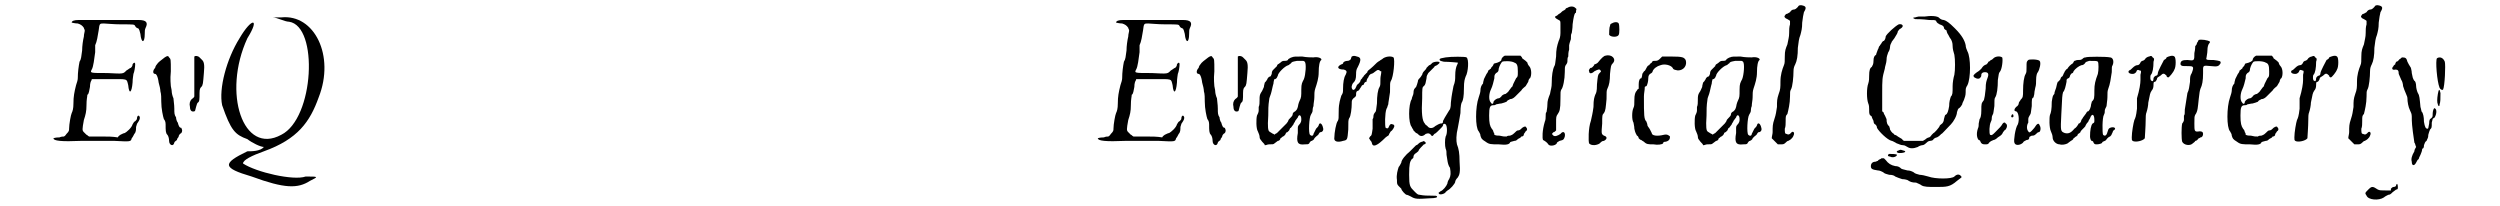
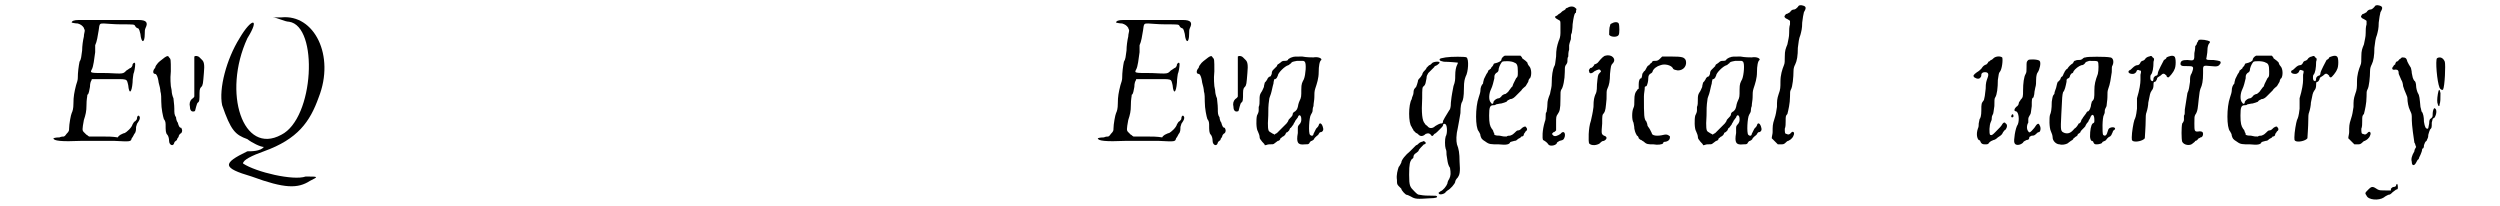
<svg xmlns="http://www.w3.org/2000/svg" xmlns:xlink="http://www.w3.org/1999/xlink" width="279px" height="23px" viewBox="0 0 2790 237" version="1.1">
  <defs>
    <path id="gl18183" d="M 48 6 C 43 6 40 7 40 9 C 40 9 44 10 47 10 C 50 11 52 12 54 15 C 54 16 55 17 55 18 C 55 20 54 22 54 25 C 53 29 52 36 52 41 C 51 48 51 51 49 54 C 48 59 47 66 47 73 C 47 75 46 78 45 81 C 43 89 42 94 42 102 C 42 108 41 111 40 113 C 39 115 37 126 37 131 C 37 133 37 134 34 137 C 33 138 33 139 31 140 C 30 140 28 140 26 141 C 21 141 19 142 19 142 C 19 145 28 146 51 145 C 66 145 76 145 89 145 C 108 146 108 146 109 142 C 110 141 111 139 112 137 C 114 135 114 132 114 129 C 115 126 115 125 116 124 C 118 121 119 119 118 117 C 117 115 115 116 115 120 C 114 121 114 122 112 123 C 112 123 111 124 110 126 C 109 130 103 135 101 136 C 100 136 98 137 96 138 C 95 139 94 139 93 141 C 87 140 81 140 76 140 C 70 140 65 140 60 140 C 58 139 58 138 57 138 C 56 137 54 135 54 135 C 52 133 52 132 54 121 C 56 115 57 111 57 104 C 57 97 58 94 58 92 C 60 91 60 87 61 83 C 61 79 62 76 63 75 C 63 75 63 74 63 74 C 69 74 76 74 82 74 C 105 74 103 73 105 81 C 106 92 109 90 110 78 C 110 73 111 69 111 68 C 112 66 113 60 113 57 C 113 54 111 55 110 57 C 110 59 109 60 108 61 C 107 61 105 63 103 64 C 99 68 100 68 81 67 C 61 67 61 67 63 63 C 65 60 66 50 67 43 C 67 39 67 37 67 35 C 69 31 70 24 71 18 C 72 10 72 10 77 10 C 79 10 88 11 97 11 C 112 11 112 11 113 13 C 114 15 115 15 117 16 C 118 18 118 18 119 22 C 120 33 124 33 124 22 C 124 19 124 17 125 15 C 128 9 126 6 117 6 C 108 6 58 6 55 6 C 54 6 50 6 48 6 z" fill="black" />
    <path id="gl18184" d="M 29 25 C 25 28 21 31 20 33 C 19 34 18 36 18 37 C 15 40 15 44 18 44 C 19 44 21 46 22 54 C 23 57 24 62 24 64 C 25 67 25 72 25 76 C 25 84 27 93 28 96 C 29 97 30 99 30 102 C 30 109 30 112 32 114 C 33 115 34 118 34 121 C 34 126 39 128 40 123 C 40 122 42 121 43 120 C 43 118 45 117 45 116 C 45 115 46 113 48 112 C 49 111 49 109 49 109 C 49 108 48 106 48 106 C 46 106 45 104 44 100 C 43 99 42 96 42 94 C 40 91 40 89 40 84 C 40 79 39 74 39 72 C 38 70 37 66 37 64 C 37 62 36 59 36 58 C 36 56 35 51 36 41 C 36 27 36 27 34 25 C 33 23 32 23 29 25 M 63 24 C 63 25 63 30 63 48 C 63 55 63 63 63 70 C 62 72 61 72 60 73 C 58 75 57 78 58 82 C 58 86 60 88 63 87 C 64 87 64 86 65 82 C 66 79 66 78 67 77 C 69 76 69 73 69 66 C 69 61 70 60 71 59 C 73 57 73 55 74 43 C 75 33 74 30 72 28 C 71 27 69 25 69 25 C 67 23 64 23 63 24 z" fill="black" />
    <path id="gl18185" d="M 62 4 C 67 4 76 9 81 9 C 115 14 110 120 72 139 C 28 163 4 91 33 28 C 48 4 38 4 24 28 C 9 52 0 86 4 105 C 14 134 19 139 33 144 C 38 148 48 153 52 153 C 48 158 38 158 33 158 C 4 172 4 177 38 187 C 76 201 91 201 105 192 C 115 187 115 187 100 187 C 86 192 43 182 28 172 C 28 168 38 163 52 158 C 91 144 105 124 115 96 C 134 48 110 0 72 4 C 62 4 57 4 62 4 z" fill="black" />
    <path id="gl18183" d="M 48 6 C 43 6 40 7 40 9 C 40 9 44 10 47 10 C 50 11 52 12 54 15 C 54 16 55 17 55 18 C 55 20 54 22 54 25 C 53 29 52 36 52 41 C 51 48 51 51 49 54 C 48 59 47 66 47 73 C 47 75 46 78 45 81 C 43 89 42 94 42 102 C 42 108 41 111 40 113 C 39 115 37 126 37 131 C 37 133 37 134 34 137 C 33 138 33 139 31 140 C 30 140 28 140 26 141 C 21 141 19 142 19 142 C 19 145 28 146 51 145 C 66 145 76 145 89 145 C 108 146 108 146 109 142 C 110 141 111 139 112 137 C 114 135 114 132 114 129 C 115 126 115 125 116 124 C 118 121 119 119 118 117 C 117 115 115 116 115 120 C 114 121 114 122 112 123 C 112 123 111 124 110 126 C 109 130 103 135 101 136 C 100 136 98 137 96 138 C 95 139 94 139 93 141 C 87 140 81 140 76 140 C 70 140 65 140 60 140 C 58 139 58 138 57 138 C 56 137 54 135 54 135 C 52 133 52 132 54 121 C 56 115 57 111 57 104 C 57 97 58 94 58 92 C 60 91 60 87 61 83 C 61 79 62 76 63 75 C 63 75 63 74 63 74 C 69 74 76 74 82 74 C 105 74 103 73 105 81 C 106 92 109 90 110 78 C 110 73 111 69 111 68 C 112 66 113 60 113 57 C 113 54 111 55 110 57 C 110 59 109 60 108 61 C 107 61 105 63 103 64 C 99 68 100 68 81 67 C 61 67 61 67 63 63 C 65 60 66 50 67 43 C 67 39 67 37 67 35 C 69 31 70 24 71 18 C 72 10 72 10 77 10 C 79 10 88 11 97 11 C 112 11 112 11 113 13 C 114 15 115 15 117 16 C 118 18 118 18 119 22 C 120 33 124 33 124 22 C 124 19 124 17 125 15 C 128 9 126 6 117 6 C 108 6 58 6 55 6 C 54 6 50 6 48 6 z" fill="black" />
    <path id="gl18184" d="M 29 25 C 25 28 21 31 20 33 C 19 34 18 36 18 37 C 15 40 15 44 18 44 C 19 44 21 46 22 54 C 23 57 24 62 24 64 C 25 67 25 72 25 76 C 25 84 27 93 28 96 C 29 97 30 99 30 102 C 30 109 30 112 32 114 C 33 115 34 118 34 121 C 34 126 39 128 40 123 C 40 122 42 121 43 120 C 43 118 45 117 45 116 C 45 115 46 113 48 112 C 49 111 49 109 49 109 C 49 108 48 106 48 106 C 46 106 45 104 44 100 C 43 99 42 96 42 94 C 40 91 40 89 40 84 C 40 79 39 74 39 72 C 38 70 37 66 37 64 C 37 62 36 59 36 58 C 36 56 35 51 36 41 C 36 27 36 27 34 25 C 33 23 32 23 29 25 M 63 24 C 63 25 63 30 63 48 C 63 55 63 63 63 70 C 62 72 61 72 60 73 C 58 75 57 78 58 82 C 58 86 60 88 63 87 C 64 87 64 86 65 82 C 66 79 66 78 67 77 C 69 76 69 73 69 66 C 69 61 70 60 71 59 C 73 57 73 55 74 43 C 75 33 74 30 72 28 C 71 27 69 25 69 25 C 67 23 64 23 63 24 z" fill="black" />
    <path id="gl18186" d="M 44 3 C 43 3 42 4 40 5 C 40 6 39 7 36 7 C 34 7 33 7 31 9 C 30 10 28 11 28 11 C 28 11 27 12 27 13 C 26 14 24 16 23 17 C 22 18 21 19 21 22 C 20 24 20 25 19 25 C 18 25 16 27 16 28 C 15 30 14 31 13 32 C 13 33 12 35 12 37 C 11 39 10 42 9 43 C 7 46 7 48 7 52 C 7 55 7 58 6 60 C 6 61 6 63 6 64 C 6 66 5 68 4 70 C 3 74 3 85 5 88 C 6 90 7 93 7 94 C 7 97 8 97 10 100 C 12 102 13 103 13 104 C 15 104 16 103 18 103 C 22 103 23 103 24 102 C 25 101 27 100 28 99 C 30 99 31 97 31 96 C 32 96 33 94 34 94 C 34 94 36 93 37 91 C 37 90 38 89 39 89 C 39 89 40 88 41 87 C 42 85 42 84 43 84 C 44 83 45 81 46 80 C 46 79 48 77 48 76 C 49 75 50 73 51 72 C 52 68 55 69 55 74 C 55 76 55 78 52 81 C 52 81 51 82 51 84 C 51 84 51 87 51 90 C 49 101 51 104 59 103 C 62 103 63 103 64 102 C 65 100 66 99 67 99 C 69 98 70 97 70 96 C 70 96 72 94 72 94 C 73 93 75 92 75 91 C 76 90 76 89 77 89 C 79 89 81 87 80 84 C 79 79 76 77 75 81 C 75 82 73 84 72 85 C 71 87 70 89 69 91 C 69 93 67 94 65 92 C 63 90 64 72 66 69 C 67 67 68 66 68 64 C 68 64 68 61 69 59 C 69 56 70 52 70 49 C 70 45 70 42 71 39 C 73 33 75 27 75 20 C 75 13 76 7 78 6 C 79 4 74 2 69 3 C 67 3 61 3 56 2 C 48 2 46 2 44 3 M 59 8 C 61 10 60 23 58 28 C 56 32 55 33 55 40 C 55 48 55 49 53 53 C 52 55 51 59 51 60 C 50 63 50 63 48 65 C 46 66 45 67 45 69 C 45 70 43 72 42 73 C 41 74 40 75 40 76 C 40 76 39 78 38 79 C 37 80 34 83 32 85 C 30 87 27 90 27 90 C 25 91 25 91 24 92 C 24 91 22 91 21 90 C 19 89 18 88 18 88 C 17 87 16 84 17 70 C 17 64 17 58 18 52 C 18 50 19 48 20 45 C 21 42 22 36 23 33 C 23 31 24 28 24 28 C 24 28 24 28 25 28 C 27 27 27 26 28 24 C 28 21 36 13 40 12 C 41 12 42 10 43 10 C 44 8 45 8 50 7 C 53 7 56 7 57 7 C 57 7 58 7 59 8 z" fill="black" />
-     <path id="gl16904" d="M 28 13 C 28 13 27 15 27 16 C 26 17 25 18 23 18 C 21 18 18 19 18 21 C 18 21 17 22 16 22 C 10 25 12 28 19 28 C 22 29 23 30 21 34 C 19 37 18 43 18 50 C 18 54 18 55 16 58 C 15 62 13 66 13 76 C 13 84 13 85 12 87 C 10 89 8 101 8 106 C 7 111 12 112 18 110 C 23 109 23 109 24 97 C 24 88 24 86 25 84 C 27 82 28 72 28 67 C 28 64 28 63 30 61 C 33 59 33 58 33 57 C 33 54 33 53 36 52 C 36 52 37 51 38 49 C 39 48 39 47 40 46 C 41 46 42 45 42 45 C 42 44 43 42 45 42 C 45 40 46 38 47 37 C 48 34 49 34 50 33 C 51 33 53 32 54 31 C 58 28 58 28 60 29 C 61 30 61 30 62 30 C 62 33 61 36 61 38 C 61 45 61 46 60 48 C 58 51 57 58 57 67 C 56 75 56 76 55 77 C 54 78 53 80 53 81 C 53 82 53 84 52 85 C 52 86 52 91 52 96 C 51 103 51 104 49 105 C 49 106 48 106 48 107 C 48 108 49 108 49 109 C 49 109 51 111 51 112 C 52 118 57 116 67 106 C 68 105 70 104 70 104 C 70 104 71 103 71 102 C 72 101 72 100 73 99 C 75 98 77 94 77 93 C 77 92 76 91 75 91 C 73 90 72 91 71 93 C 70 96 69 96 67 95 C 66 93 66 78 68 73 C 69 72 69 70 70 68 C 70 66 71 62 72 54 C 72 44 72 43 73 41 C 76 37 78 16 76 14 C 73 12 66 13 63 16 C 61 17 60 18 60 18 C 60 18 58 19 57 20 C 55 22 51 26 47 29 C 46 30 46 30 46 31 C 46 31 45 32 45 32 C 44 33 43 34 42 35 C 42 36 40 37 40 38 C 39 39 38 40 38 41 C 38 42 36 44 35 45 C 34 45 34 46 33 48 C 32 51 30 52 29 51 C 27 49 28 45 30 43 C 32 41 33 39 33 33 C 33 31 33 28 35 25 C 39 17 39 14 34 13 C 31 12 30 12 28 13 z" fill="black" />
    <path id="gl17163" d="M 58 9 C 53 10 52 10 51 11 C 51 13 52 13 56 14 C 62 14 72 15 72 15 C 72 16 72 16 71 18 C 70 20 69 24 69 30 C 69 34 69 37 67 42 C 66 48 65 51 64 61 C 64 67 63 69 62 70 C 57 78 56 80 55 82 C 55 85 54 85 52 85 C 49 86 48 87 46 88 C 43 91 39 91 37 88 C 36 87 34 86 34 85 C 31 82 30 73 31 56 C 31 45 31 43 33 42 C 35 40 35 38 36 33 C 36 30 37 29 38 27 C 42 23 45 20 45 20 C 45 19 46 19 48 18 C 49 17 51 16 51 15 C 51 13 43 14 42 16 C 41 17 40 18 39 18 C 38 19 37 20 36 21 C 36 22 34 24 33 25 C 32 26 31 28 31 29 C 30 30 30 31 28 33 C 27 34 26 35 26 37 C 25 40 25 41 24 43 C 22 45 21 46 21 50 C 21 52 19 55 19 57 C 15 63 15 85 19 89 C 19 90 21 92 21 93 C 22 94 23 95 24 96 C 25 96 26 97 27 98 C 29 100 32 100 35 97 C 38 96 39 96 41 98 C 42 100 43 100 45 97 C 46 97 49 94 51 92 C 53 90 55 88 55 87 C 55 85 57 85 58 86 C 60 88 60 97 58 100 C 57 103 57 111 58 114 C 59 116 59 118 59 121 C 60 126 60 132 63 136 C 64 142 64 145 62 149 C 61 150 60 153 60 154 C 59 157 55 162 52 163 C 51 164 49 165 50 165 C 50 168 57 166 58 164 C 58 163 60 163 60 162 C 63 161 69 154 69 152 C 69 151 70 149 72 147 C 74 144 75 141 74 129 C 74 119 73 114 71 109 C 70 105 70 98 72 90 C 73 84 74 80 75 73 C 75 65 76 61 77 60 C 78 58 79 54 79 45 C 79 36 80 34 81 31 C 84 26 85 11 82 9 C 81 8 64 8 58 9 M 31 106 C 30 106 28 107 27 108 C 26 109 25 110 24 110 C 24 110 23 111 17 117 C 12 121 7 127 7 130 C 6 132 5 134 4 135 C 3 138 1 144 2 150 C 2 154 2 155 4 157 C 6 159 7 160 7 160 C 7 162 12 167 13 167 C 14 167 16 168 18 169 C 23 172 25 172 40 171 C 46 171 49 170 48 169 C 48 168 46 168 42 168 C 37 168 33 168 28 167 C 26 167 25 166 22 163 C 17 158 16 157 16 144 C 16 131 17 129 19 126 C 21 125 21 124 21 123 C 21 122 22 120 24 119 C 25 118 27 117 27 116 C 27 115 31 111 33 109 C 35 109 36 107 34 106 C 33 105 33 105 31 106 z" fill="black" />
    <path id="gl17154" d="M 55 7 C 53 8 51 10 51 12 C 51 13 48 15 43 16 C 42 16 42 18 41 19 C 40 20 39 21 39 22 C 38 22 37 24 36 24 C 36 25 35 27 34 28 C 33 30 32 32 31 34 C 31 35 30 37 30 39 C 28 41 27 44 27 47 C 27 49 26 52 25 55 C 21 66 21 90 25 94 C 26 96 27 97 27 99 C 28 102 28 103 33 106 C 37 109 39 109 48 109 C 57 110 60 109 61 107 C 61 106 63 106 66 105 C 68 105 69 104 70 103 C 71 102 73 102 74 100 C 76 100 77 99 77 97 C 78 96 79 94 79 94 C 81 93 81 91 80 90 C 79 88 78 88 75 90 C 73 92 72 93 70 93 C 69 93 68 94 66 96 C 65 97 64 98 61 99 C 60 99 58 99 57 100 C 54 100 53 100 49 99 C 47 99 45 99 43 98 C 43 97 43 96 42 95 C 42 93 40 91 40 91 C 38 88 37 85 37 76 C 37 66 38 64 42 64 C 43 64 44 64 45 63 C 46 63 49 62 51 62 C 54 61 55 61 57 60 C 58 58 60 58 61 57 C 63 57 65 56 67 54 C 70 51 70 51 74 47 C 75 45 78 43 79 42 C 80 40 81 39 82 37 C 82 36 83 33 84 33 C 86 30 86 22 83 19 C 82 18 81 16 81 15 C 81 15 79 13 79 13 C 78 12 76 11 75 10 C 75 9 74 8 73 7 C 70 7 67 7 64 7 C 60 7 55 7 55 7 M 66 15 C 69 16 70 18 70 25 C 70 31 70 31 68 33 C 67 35 66 37 65 39 C 64 41 64 43 63 43 C 62 44 61 46 60 47 C 59 49 57 50 56 51 C 55 51 52 52 51 54 C 50 55 49 56 48 56 C 46 56 43 58 42 60 C 42 63 40 63 39 61 C 36 58 37 50 39 46 C 41 42 42 37 43 33 C 43 30 43 29 45 27 C 47 26 48 25 48 22 C 49 18 51 15 52 14 C 54 13 63 13 66 15 z" fill="black" />
    <path id="gl17415" d="M 38 7 C 37 7 36 8 36 8 C 36 9 35 9 34 10 C 33 10 31 12 30 13 C 28 14 27 15 26 16 C 22 17 24 19 28 21 C 30 22 30 22 30 27 C 30 28 30 33 30 36 C 30 40 29 43 28 45 C 26 51 25 55 25 63 C 24 70 24 73 23 74 C 21 78 20 85 20 93 C 20 99 19 100 18 106 C 16 111 15 114 15 118 C 15 122 14 126 14 127 C 13 127 13 130 13 132 C 13 133 13 136 12 138 C 9 148 9 157 10 159 C 12 160 15 162 16 164 C 18 167 26 165 26 162 C 26 162 27 161 29 160 C 34 159 34 158 35 155 C 36 150 33 148 30 152 C 27 154 23 156 21 153 C 20 152 20 152 22 150 C 23 150 24 149 25 148 C 25 145 25 142 25 140 C 25 132 25 132 27 129 C 29 126 30 124 30 112 C 30 104 30 103 31 101 C 33 99 35 89 35 81 C 35 76 35 75 36 73 C 37 72 38 70 38 69 C 38 67 38 64 39 63 C 39 61 39 58 40 55 C 40 54 40 51 40 50 C 40 49 41 46 42 43 C 42 40 42 37 43 36 C 43 35 44 31 44 26 C 45 18 46 14 47 13 C 48 13 48 12 48 10 C 49 8 48 8 47 7 C 45 5 41 5 38 7 z" fill="black" />
    <path id="gl17416" d="M 39 3 C 38 3 37 4 37 6 C 36 7 36 15 36 16 C 38 19 46 19 47 16 C 48 15 48 5 47 3 C 46 1 42 1 39 3 M 32 40 C 30 40 27 43 23 48 C 22 49 20 50 19 50 C 19 51 18 52 17 53 C 16 54 16 54 15 54 C 14 54 12 57 13 58 C 13 61 16 61 19 58 C 23 56 25 55 26 57 C 27 58 27 58 25 60 C 23 62 23 63 22 73 C 22 82 21 83 20 85 C 19 88 18 90 18 99 C 17 107 16 110 15 115 C 12 123 12 139 13 141 C 16 144 22 143 25 141 C 27 139 28 138 30 138 C 34 136 34 133 30 132 C 27 130 27 130 28 118 C 28 109 28 108 30 106 C 32 103 32 100 33 90 C 33 82 33 80 34 78 C 36 74 37 69 37 61 C 38 52 38 51 40 49 C 45 44 39 38 32 40 z" fill="black" />
    <path id="gl17161" d="M 58 4 C 56 6 55 7 52 7 C 49 7 49 7 48 9 C 46 10 45 12 45 12 C 44 12 43 13 42 15 C 41 17 40 19 39 19 C 39 20 37 21 37 23 C 37 25 36 27 36 27 C 34 27 33 30 33 34 C 33 37 33 39 33 39 C 33 39 31 40 31 41 C 29 43 28 46 28 52 C 28 57 28 59 27 61 C 25 65 25 75 27 78 C 27 79 28 82 28 85 C 29 90 30 91 31 93 C 32 93 33 95 33 96 C 34 97 35 98 36 98 C 36 98 37 99 39 100 C 42 103 44 103 50 103 C 55 104 60 103 61 102 C 61 100 63 100 64 100 C 68 99 69 97 69 94 C 68 93 66 91 62 92 C 54 94 48 93 48 90 C 48 90 47 88 46 86 C 45 84 43 82 43 81 C 43 79 42 78 42 77 C 39 74 39 70 39 48 C 39 44 40 41 40 37 C 40 37 41 36 42 36 C 43 34 44 31 44 27 C 44 24 45 23 46 22 C 48 21 49 20 49 19 C 50 16 54 13 58 12 C 63 10 70 12 72 15 C 73 17 73 17 78 18 C 85 18 89 12 87 6 C 85 3 84 2 70 2 C 67 2 63 2 60 2 C 59 3 58 4 58 4 z" fill="black" />
    <path id="gl18186" d="M 44 3 C 43 3 42 4 40 5 C 40 6 39 7 36 7 C 34 7 33 7 31 9 C 30 10 28 11 28 11 C 28 11 27 12 27 13 C 26 14 24 16 23 17 C 22 18 21 19 21 22 C 20 24 20 25 19 25 C 18 25 16 27 16 28 C 15 30 14 31 13 32 C 13 33 12 35 12 37 C 11 39 10 42 9 43 C 7 46 7 48 7 52 C 7 55 7 58 6 60 C 6 61 6 63 6 64 C 6 66 5 68 4 70 C 3 74 3 85 5 88 C 6 90 7 93 7 94 C 7 97 8 97 10 100 C 12 102 13 103 13 104 C 15 104 16 103 18 103 C 22 103 23 103 24 102 C 25 101 27 100 28 99 C 30 99 31 97 31 96 C 32 96 33 94 34 94 C 34 94 36 93 37 91 C 37 90 38 89 39 89 C 39 89 40 88 41 87 C 42 85 42 84 43 84 C 44 83 45 81 46 80 C 46 79 48 77 48 76 C 49 75 50 73 51 72 C 52 68 55 69 55 74 C 55 76 55 78 52 81 C 52 81 51 82 51 84 C 51 84 51 87 51 90 C 49 101 51 104 59 103 C 62 103 63 103 64 102 C 65 100 66 99 67 99 C 69 98 70 97 70 96 C 70 96 72 94 72 94 C 73 93 75 92 75 91 C 76 90 76 89 77 89 C 79 89 81 87 80 84 C 79 79 76 77 75 81 C 75 82 73 84 72 85 C 71 87 70 89 69 91 C 69 93 67 94 65 92 C 63 90 64 72 66 69 C 67 67 68 66 68 64 C 68 64 68 61 69 59 C 69 56 70 52 70 49 C 70 45 70 42 71 39 C 73 33 75 27 75 20 C 75 13 76 7 78 6 C 79 4 74 2 69 3 C 67 3 61 3 56 2 C 48 2 46 2 44 3 M 59 8 C 61 10 60 23 58 28 C 56 32 55 33 55 40 C 55 48 55 49 53 53 C 52 55 51 59 51 60 C 50 63 50 63 48 65 C 46 66 45 67 45 69 C 45 70 43 72 42 73 C 41 74 40 75 40 76 C 40 76 39 78 38 79 C 37 80 34 83 32 85 C 30 87 27 90 27 90 C 25 91 25 91 24 92 C 24 91 22 91 21 90 C 19 89 18 88 18 88 C 17 87 16 84 17 70 C 17 64 17 58 18 52 C 18 50 19 48 20 45 C 21 42 22 36 23 33 C 23 31 24 28 24 28 C 24 28 24 28 25 28 C 27 27 27 26 28 24 C 28 21 36 13 40 12 C 41 12 42 10 43 10 C 44 8 45 8 50 7 C 53 7 56 7 57 7 C 57 7 58 7 59 8 z" fill="black" />
    <path id="gl16907" d="M 42 8 C 40 10 39 11 37 11 C 36 11 34 12 33 14 C 31 15 30 16 29 16 C 28 16 28 17 27 18 C 26 19 27 21 30 22 C 32 23 33 24 33 24 C 33 24 33 26 33 28 C 32 31 32 35 32 38 C 32 43 31 45 30 51 C 28 56 27 58 27 65 C 27 70 27 73 26 75 C 24 80 22 86 22 94 C 22 100 22 103 20 108 C 18 114 18 116 18 123 C 17 129 17 131 15 137 C 13 143 13 145 13 152 C 13 154 12 157 12 159 C 13 160 15 162 16 163 C 17 164 18 165 19 166 C 20 166 21 166 22 166 C 25 166 26 166 28 164 C 29 163 30 162 31 162 C 33 161 36 159 37 156 C 39 152 36 150 34 153 C 32 155 31 155 29 154 C 27 154 27 152 27 148 C 28 146 28 142 28 139 C 28 134 28 133 30 131 C 31 127 33 119 33 111 C 33 106 33 105 34 103 C 36 100 37 88 37 82 C 37 78 38 76 39 74 C 41 70 42 64 42 55 C 43 48 43 45 45 40 C 46 36 47 33 47 26 C 48 19 48 18 49 14 C 52 9 52 7 46 6 C 44 6 43 6 42 8 z" fill="black" />
-     <path id="gl17411" d="M 77 5 C 75 5 72 5 70 5 C 69 5 66 6 66 6 C 63 6 63 7 66 8 C 69 8 74 8 82 9 C 88 9 89 9 90 10 C 91 13 93 13 94 14 C 97 15 99 16 99 18 C 99 19 100 20 102 21 C 102 22 103 25 104 26 C 105 28 106 30 107 31 C 108 33 109 35 109 39 C 109 42 110 46 111 49 C 112 54 112 67 111 72 C 110 75 109 81 109 85 C 109 93 109 95 107 97 C 106 100 105 103 105 108 C 104 114 103 117 101 118 C 100 118 100 120 99 123 C 99 125 98 127 97 128 C 96 129 94 130 94 131 C 94 132 88 139 87 139 C 87 139 86 140 85 141 C 84 142 84 143 82 144 C 81 144 79 145 78 146 C 77 147 76 147 75 148 C 72 148 68 148 64 148 C 60 148 57 148 53 148 C 52 147 51 147 51 146 C 49 145 48 144 46 143 C 45 142 43 141 42 141 C 42 140 40 139 40 139 C 39 138 38 137 37 135 C 37 133 36 132 36 131 C 34 130 33 127 33 123 C 32 121 31 118 30 117 C 30 115 29 115 28 114 C 28 108 28 102 28 95 C 28 76 28 76 31 65 C 31 63 33 58 33 55 C 33 51 34 49 35 46 C 36 45 37 42 37 40 C 37 37 39 35 39 34 C 40 33 41 31 42 30 C 43 28 44 27 45 25 C 45 25 46 23 46 22 C 47 21 48 19 49 19 C 54 16 51 13 47 14 C 43 16 33 25 32 28 C 32 30 31 32 30 33 C 29 33 28 34 27 36 C 26 37 25 39 25 39 C 24 39 24 42 23 43 C 22 46 21 48 21 49 C 19 50 18 52 18 56 C 18 60 17 61 16 63 C 14 64 13 67 13 73 C 13 76 13 79 12 82 C 10 87 10 100 12 105 C 13 107 13 110 13 112 C 13 117 13 118 16 120 C 16 121 17 123 18 125 C 18 127 19 129 20 129 C 21 130 22 131 22 133 C 24 137 34 147 39 148 C 40 148 43 150 45 151 C 46 151 49 153 52 153 C 54 153 55 154 57 155 C 60 157 64 157 69 155 C 70 154 73 153 74 153 C 76 153 78 151 78 151 C 79 150 81 148 83 148 C 85 148 87 147 87 146 C 88 145 90 144 91 144 C 93 143 94 142 95 141 C 95 141 96 140 96 140 C 97 140 100 136 107 129 C 110 126 114 119 114 115 C 115 112 115 111 117 110 C 118 109 119 108 120 106 C 120 105 121 103 122 101 C 123 98 124 96 124 92 C 124 88 124 87 126 84 C 130 76 130 52 126 45 C 125 43 124 40 124 38 C 123 33 120 27 112 19 C 112 19 111 18 111 18 C 105 12 102 10 99 9 C 97 9 95 8 94 7 C 92 4 83 4 77 5 M 47 159 C 43 160 45 162 48 162 C 54 162 57 160 52 159 C 49 158 49 158 47 159 M 36 163 C 34 164 34 166 37 166 C 40 168 45 166 45 164 C 44 163 39 163 36 163 M 27 168 C 27 169 24 169 23 171 C 22 171 21 172 20 172 C 17 172 15 174 15 177 C 15 180 16 181 23 182 C 25 182 27 183 29 184 C 31 186 33 186 36 187 C 40 187 42 188 43 189 C 45 190 48 191 51 192 C 54 192 57 193 57 193 C 60 195 62 196 67 196 C 69 197 72 198 73 199 C 76 201 81 201 90 201 C 102 201 106 201 114 194 C 119 190 120 190 119 189 C 117 186 114 186 111 189 C 108 192 89 192 81 189 C 78 188 73 187 71 187 C 68 186 66 186 64 184 C 62 183 60 182 57 182 C 54 181 52 181 50 180 C 48 178 46 177 43 177 C 38 176 35 174 32 170 C 31 169 30 168 30 168 C 30 168 28 168 27 168 z" fill="black" />
    <path id="gl17419" d="M 29 5 C 28 6 27 7 26 7 C 25 8 24 9 23 9 C 23 10 22 11 21 12 C 18 13 17 14 15 17 C 14 18 12 20 10 21 C 6 24 5 25 7 27 C 10 29 13 29 14 27 C 15 26 15 25 15 24 C 15 22 17 21 19 21 C 23 21 24 23 22 28 C 21 31 20 33 20 40 C 19 49 19 49 18 53 C 15 57 15 57 15 65 C 15 71 14 74 13 75 C 13 76 12 79 12 80 C 12 82 12 84 11 86 C 9 92 10 97 12 99 C 13 99 14 100 14 101 C 15 103 16 104 19 104 C 22 104 23 104 24 102 C 26 100 27 100 29 99 C 30 99 32 98 34 96 C 39 93 39 92 40 90 C 41 89 42 87 43 87 C 45 84 45 81 43 80 C 42 78 40 79 39 81 C 38 83 36 85 31 90 C 28 93 27 94 25 93 C 24 91 24 82 26 78 C 27 76 27 75 27 74 C 27 73 27 72 28 70 C 29 69 29 66 30 60 C 30 54 30 51 31 50 C 33 47 34 39 34 30 C 35 24 35 22 36 21 C 39 18 40 6 39 4 C 36 2 31 3 29 5 M 69 7 C 67 9 67 9 67 15 C 67 20 67 21 66 23 C 64 26 63 34 63 42 C 63 49 63 50 60 53 C 60 54 58 55 58 57 C 58 58 57 60 55 61 C 53 63 52 66 55 66 C 58 67 59 76 57 81 C 54 85 52 100 53 102 C 54 106 60 105 63 102 C 63 101 65 100 67 99 C 69 99 70 98 70 97 C 70 95 71 95 73 94 C 75 94 76 94 78 92 C 79 91 80 90 81 90 C 83 90 84 85 82 82 C 81 79 79 80 76 85 C 71 91 70 91 69 89 C 67 87 67 82 69 79 C 69 78 69 76 69 75 C 69 73 70 72 71 70 C 72 69 72 67 73 60 C 73 52 73 51 75 50 C 75 49 76 47 76 45 C 76 43 77 40 77 39 C 78 36 78 33 78 30 C 78 25 79 22 80 21 C 82 18 84 10 82 8 C 80 6 70 6 69 7 M 50 70 C 49 72 49 73 51 73 C 51 73 52 72 52 72 C 52 69 51 69 50 70 z" fill="black" />
    <path id="gl18187" d="M 45 3 C 43 3 42 4 41 5 C 39 6 39 6 36 6 C 34 6 33 7 32 7 C 31 8 31 9 30 10 C 28 11 25 14 24 16 C 24 16 22 17 22 18 C 21 18 21 20 20 21 C 19 23 19 24 18 25 C 17 25 16 27 16 28 C 15 29 14 31 13 31 C 12 33 12 34 11 38 C 10 41 9 43 9 45 C 7 47 7 48 6 54 C 6 63 5 67 4 69 C 3 72 3 84 5 88 C 6 90 7 93 7 95 C 7 99 11 103 15 103 C 18 104 22 103 24 102 C 25 101 27 100 28 99 C 30 98 31 97 31 96 C 32 96 33 94 34 94 C 35 93 36 93 36 91 C 37 91 38 90 39 89 C 39 88 40 87 41 86 C 42 85 43 84 43 84 C 44 83 45 82 45 81 C 46 79 47 78 48 77 C 48 76 49 75 50 73 C 52 67 55 68 55 75 C 55 78 55 78 53 79 C 51 81 50 87 50 94 C 50 96 51 99 52 99 C 53 99 54 100 54 101 C 55 103 56 103 58 103 C 60 103 64 102 64 101 C 64 100 65 100 67 99 C 68 99 69 97 70 96 C 70 96 72 94 73 94 C 74 93 75 92 75 91 C 76 90 76 88 77 87 C 81 85 78 82 73 84 C 71 85 71 86 70 89 C 69 93 67 94 65 92 C 64 90 64 72 66 69 C 67 67 67 66 67 64 C 67 63 68 61 69 59 C 69 57 70 52 70 49 C 70 43 70 42 71 39 C 73 34 74 27 75 20 C 75 15 75 13 76 12 C 78 7 76 3 73 3 C 69 2 46 2 45 3 M 59 8 C 60 9 60 18 59 22 C 56 30 55 34 55 41 C 55 50 55 51 52 54 C 52 55 51 57 51 59 C 50 63 49 64 48 65 C 46 65 46 67 45 68 C 44 69 43 71 42 72 C 42 72 41 74 40 75 C 40 76 39 79 37 79 C 36 81 34 84 32 85 C 28 90 25 91 21 90 C 16 88 16 88 17 68 C 18 47 18 47 19 43 C 21 41 22 36 23 31 C 23 28 23 28 25 27 C 26 27 27 25 27 24 C 28 22 29 21 30 21 C 30 21 31 20 31 19 C 33 16 37 13 40 12 C 42 12 43 11 44 10 C 45 8 46 8 49 7 C 57 7 58 7 59 8 z" fill="black" />
    <path id="gl17155" d="M 44 24 C 43 24 41 25 40 26 C 39 28 37 29 36 29 C 36 29 34 30 34 31 C 33 33 32 34 30 34 C 29 34 27 35 25 37 C 24 38 22 40 21 40 C 19 42 21 44 25 44 C 27 44 28 43 29 42 C 30 39 31 39 33 40 C 35 40 35 41 34 45 C 34 46 34 49 34 51 C 34 55 33 62 30 72 C 30 73 30 78 30 84 C 29 93 28 95 27 97 C 26 100 24 111 24 117 C 24 120 24 120 25 121 C 28 123 37 121 39 118 C 39 117 40 104 40 97 C 40 94 40 90 41 88 C 42 85 43 80 43 77 C 45 67 45 66 47 63 C 48 62 49 60 49 57 C 49 54 49 53 51 53 C 52 52 52 52 53 50 C 53 48 54 48 57 46 C 60 43 61 43 64 46 C 64 48 66 48 66 48 C 67 48 72 42 73 39 C 75 36 75 25 73 24 C 71 22 66 24 64 25 C 64 26 63 27 61 28 C 60 30 54 41 54 43 C 54 45 53 46 52 46 C 51 46 49 48 49 49 C 49 52 48 53 47 52 C 45 52 45 46 46 45 C 48 43 49 37 49 30 C 50 27 50 26 48 25 C 47 23 46 23 44 24 z" fill="black" />
    <path id="gl16905" d="M 41 10 C 40 11 40 13 39 13 C 39 15 38 16 37 17 C 37 17 37 21 36 25 C 36 34 36 34 28 33 C 22 33 20 34 20 38 C 21 40 22 40 27 40 C 35 40 36 40 33 48 C 31 51 31 53 31 58 C 30 64 30 67 28 71 C 27 78 26 84 25 90 C 25 94 25 96 24 97 C 24 99 24 101 24 102 C 24 103 23 105 22 106 C 21 110 21 124 22 127 C 24 131 31 132 34 129 C 35 128 37 127 37 126 C 39 126 40 124 41 123 C 42 123 43 122 43 122 C 45 122 46 120 46 118 C 46 116 45 115 42 115 C 36 116 36 115 36 106 C 36 99 36 98 37 96 C 40 92 40 87 41 78 C 42 70 42 69 43 66 C 45 62 46 57 46 48 C 46 39 45 39 55 40 C 63 41 64 40 66 37 C 67 34 65 34 58 33 C 50 33 49 33 50 30 C 50 29 51 25 51 22 C 51 18 52 15 53 14 C 54 13 54 12 54 12 C 52 10 43 9 41 10 z" fill="black" />
    <path id="gl17154" d="M 55 7 C 53 8 51 10 51 12 C 51 13 48 15 43 16 C 42 16 42 18 41 19 C 40 20 39 21 39 22 C 38 22 37 24 36 24 C 36 25 35 27 34 28 C 33 30 32 32 31 34 C 31 35 30 37 30 39 C 28 41 27 44 27 47 C 27 49 26 52 25 55 C 21 66 21 90 25 94 C 26 96 27 97 27 99 C 28 102 28 103 33 106 C 37 109 39 109 48 109 C 57 110 60 109 61 107 C 61 106 63 106 66 105 C 68 105 69 104 70 103 C 71 102 73 102 74 100 C 76 100 77 99 77 97 C 78 96 79 94 79 94 C 81 93 81 91 80 90 C 79 88 78 88 75 90 C 73 92 72 93 70 93 C 69 93 68 94 66 96 C 65 97 64 98 61 99 C 60 99 58 99 57 100 C 54 100 53 100 49 99 C 47 99 45 99 43 98 C 43 97 43 96 42 95 C 42 93 40 91 40 91 C 38 88 37 85 37 76 C 37 66 38 64 42 64 C 43 64 44 64 45 63 C 46 63 49 62 51 62 C 54 61 55 61 57 60 C 58 58 60 58 61 57 C 63 57 65 56 67 54 C 70 51 70 51 74 47 C 75 45 78 43 79 42 C 80 40 81 39 82 37 C 82 36 83 33 84 33 C 86 30 86 22 83 19 C 82 18 81 16 81 15 C 81 15 79 13 79 13 C 78 12 76 11 75 10 C 75 9 74 8 73 7 C 70 7 67 7 64 7 C 60 7 55 7 55 7 M 66 15 C 69 16 70 18 70 25 C 70 31 70 31 68 33 C 67 35 66 37 65 39 C 64 41 64 43 63 43 C 62 44 61 46 60 47 C 59 49 57 50 56 51 C 55 51 52 52 51 54 C 50 55 49 56 48 56 C 46 56 43 58 42 60 C 42 63 40 63 39 61 C 36 58 37 50 39 46 C 41 42 42 37 43 33 C 43 30 43 29 45 27 C 47 26 48 25 48 22 C 49 18 51 15 52 14 C 54 13 63 13 66 15 z" fill="black" />
    <path id="gl17155" d="M 44 24 C 43 24 41 25 40 26 C 39 28 37 29 36 29 C 36 29 34 30 34 31 C 33 33 32 34 30 34 C 29 34 27 35 25 37 C 24 38 22 40 21 40 C 19 42 21 44 25 44 C 27 44 28 43 29 42 C 30 39 31 39 33 40 C 35 40 35 41 34 45 C 34 46 34 49 34 51 C 34 55 33 62 30 72 C 30 73 30 78 30 84 C 29 93 28 95 27 97 C 26 100 24 111 24 117 C 24 120 24 120 25 121 C 28 123 37 121 39 118 C 39 117 40 104 40 97 C 40 94 40 90 41 88 C 42 85 43 80 43 77 C 45 67 45 66 47 63 C 48 62 49 60 49 57 C 49 54 49 53 51 53 C 52 52 52 52 53 50 C 53 48 54 48 57 46 C 60 43 61 43 64 46 C 64 48 66 48 66 48 C 67 48 72 42 73 39 C 75 36 75 25 73 24 C 71 22 66 24 64 25 C 64 26 63 27 61 28 C 60 30 54 41 54 43 C 54 45 53 46 52 46 C 51 46 49 48 49 49 C 49 52 48 53 47 52 C 45 52 45 46 46 45 C 48 43 49 37 49 30 C 50 27 50 26 48 25 C 47 23 46 23 44 24 z" fill="black" />
    <path id="gl16907" d="M 42 8 C 40 10 39 11 37 11 C 36 11 34 12 33 14 C 31 15 30 16 29 16 C 28 16 28 17 27 18 C 26 19 27 21 30 22 C 32 23 33 24 33 24 C 33 24 33 26 33 28 C 32 31 32 35 32 38 C 32 43 31 45 30 51 C 28 56 27 58 27 65 C 27 70 27 73 26 75 C 24 80 22 86 22 94 C 22 100 22 103 20 108 C 18 114 18 116 18 123 C 17 129 17 131 15 137 C 13 143 13 145 13 152 C 13 154 12 157 12 159 C 13 160 15 162 16 163 C 17 164 18 165 19 166 C 20 166 21 166 22 166 C 25 166 26 166 28 164 C 29 163 30 162 31 162 C 33 161 36 159 37 156 C 39 152 36 150 34 153 C 32 155 31 155 29 154 C 27 154 27 152 27 148 C 28 146 28 142 28 139 C 28 134 28 133 30 131 C 31 127 33 119 33 111 C 33 106 33 105 34 103 C 36 100 37 88 37 82 C 37 78 38 76 39 74 C 41 70 42 64 42 55 C 43 48 43 45 45 40 C 46 36 47 33 47 26 C 48 19 48 18 49 14 C 52 9 52 7 46 6 C 44 6 43 6 42 8 z" fill="black" />
    <path id="gl17164" d="M 84 41 C 82 43 84 68 87 75 C 88 77 90 78 91 77 C 93 73 94 49 93 45 C 91 40 87 39 84 41 M 44 40 C 43 40 42 42 41 42 C 40 43 39 45 37 45 C 37 46 36 46 36 48 C 36 48 34 49 34 50 C 31 53 33 55 36 54 C 39 54 40 55 40 59 C 41 61 42 64 43 66 C 44 67 45 71 45 73 C 46 76 47 79 48 81 C 49 84 50 85 50 87 C 50 91 51 97 53 101 C 54 103 55 105 55 108 C 55 114 55 118 58 138 C 59 139 59 141 60 143 C 59 145 58 146 58 148 C 55 153 54 157 55 160 C 55 165 58 165 60 161 C 61 159 62 157 63 157 C 63 156 64 154 65 152 C 66 150 67 147 67 145 C 69 145 69 142 69 141 C 70 139 70 137 72 136 C 73 133 74 133 74 129 C 75 126 75 125 76 123 C 78 121 78 121 78 115 C 79 111 79 110 80 110 C 82 110 85 101 82 99 C 81 97 79 100 79 106 C 79 108 79 109 76 111 C 76 111 75 112 75 116 C 74 122 74 122 73 122 C 71 122 70 120 69 114 C 69 108 68 105 67 103 C 66 103 66 100 65 97 C 64 87 64 84 62 81 C 61 79 60 75 60 73 C 60 70 59 67 58 67 C 56 64 56 63 55 58 C 55 55 54 53 54 52 C 52 49 51 47 50 45 C 49 41 48 40 44 40 M 85 82 C 84 88 84 92 85 94 C 85 95 86 96 86 96 C 87 96 87 95 87 94 C 88 91 88 88 88 81 C 87 76 86 76 85 82 M 37 187 C 37 188 36 189 34 189 C 33 189 32 190 31 191 C 31 192 31 192 31 193 C 28 193 27 193 25 193 C 20 193 18 193 16 192 C 10 188 9 188 5 192 C 1 196 1 196 3 199 C 5 204 17 205 23 201 C 24 200 26 199 28 198 C 30 198 31 197 33 195 C 34 194 36 193 37 192 C 39 192 39 191 39 189 C 39 186 38 184 37 187 z" fill="black" />
  </defs>
  <use xlink:href="#gl18183" x="0" y="17" />
  <use xlink:href="#gl18184" x="118" y="41" />
  <use xlink:href="#gl18185" x="209" y="16" />
  <use xlink:href="#gl18183" x="1201" y="17" />
  <use xlink:href="#gl18184" x="1318" y="41" />
  <use xlink:href="#gl18186" x="1399" y="63" />
  <use xlink:href="#gl16904" x="1484" y="52" />
  <use xlink:href="#gl17163" x="1562" y="57" />
  <use xlink:href="#gl17154" x="1633" y="57" />
  <use xlink:href="#gl17415" x="1722" y="2" />
  <use xlink:href="#gl17416" x="1772" y="24" />
  <use xlink:href="#gl17161" x="1809" y="63" />
  <use xlink:href="#gl18186" x="1903" y="63" />
  <use xlink:href="#gl16907" x="1983" y="0" />
  <use xlink:href="#gl17411" x="2094" y="14" />
  <use xlink:href="#gl17419" x="2221" y="62" />
  <use xlink:href="#gl18187" x="2311" y="63" />
  <use xlink:href="#gl17155" x="2385" y="41" />
  <use xlink:href="#gl16905" x="2445" y="36" />
  <use xlink:href="#gl17154" x="2497" y="57" />
  <use xlink:href="#gl17155" x="2572" y="41" />
  <use xlink:href="#gl16907" x="2646" y="0" />
  <use xlink:href="#gl17164" x="2676" y="26" />
</svg>